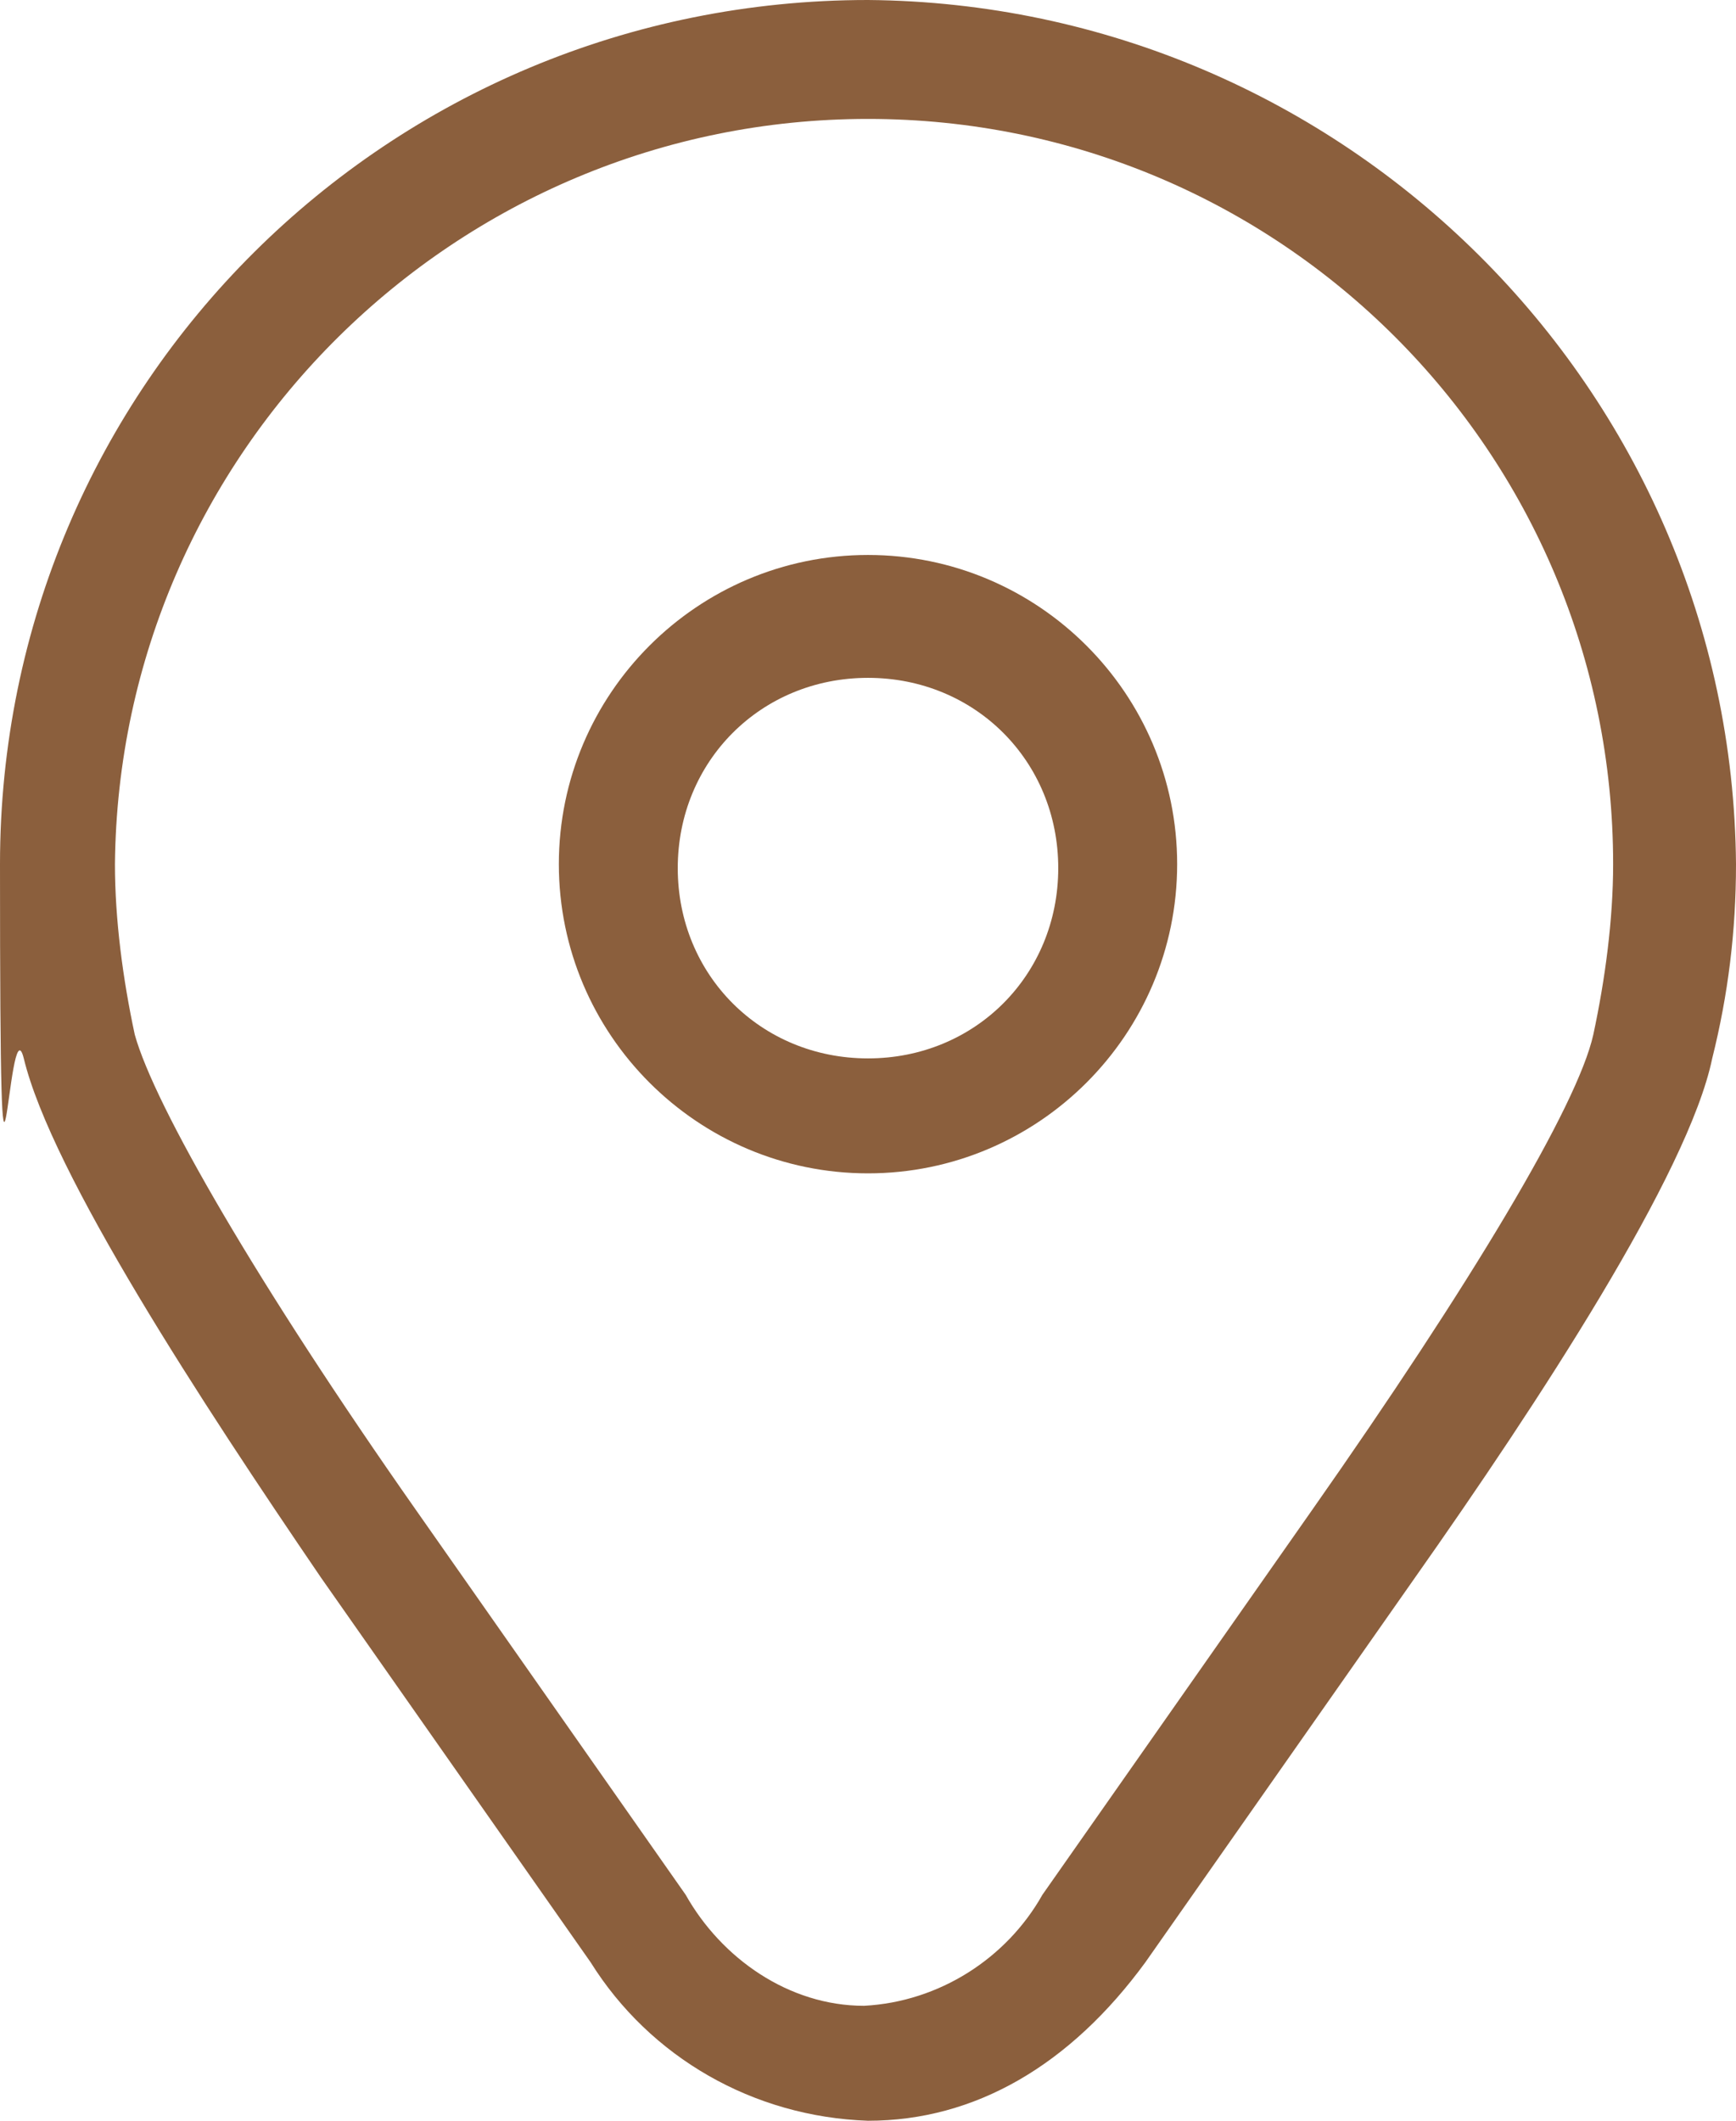
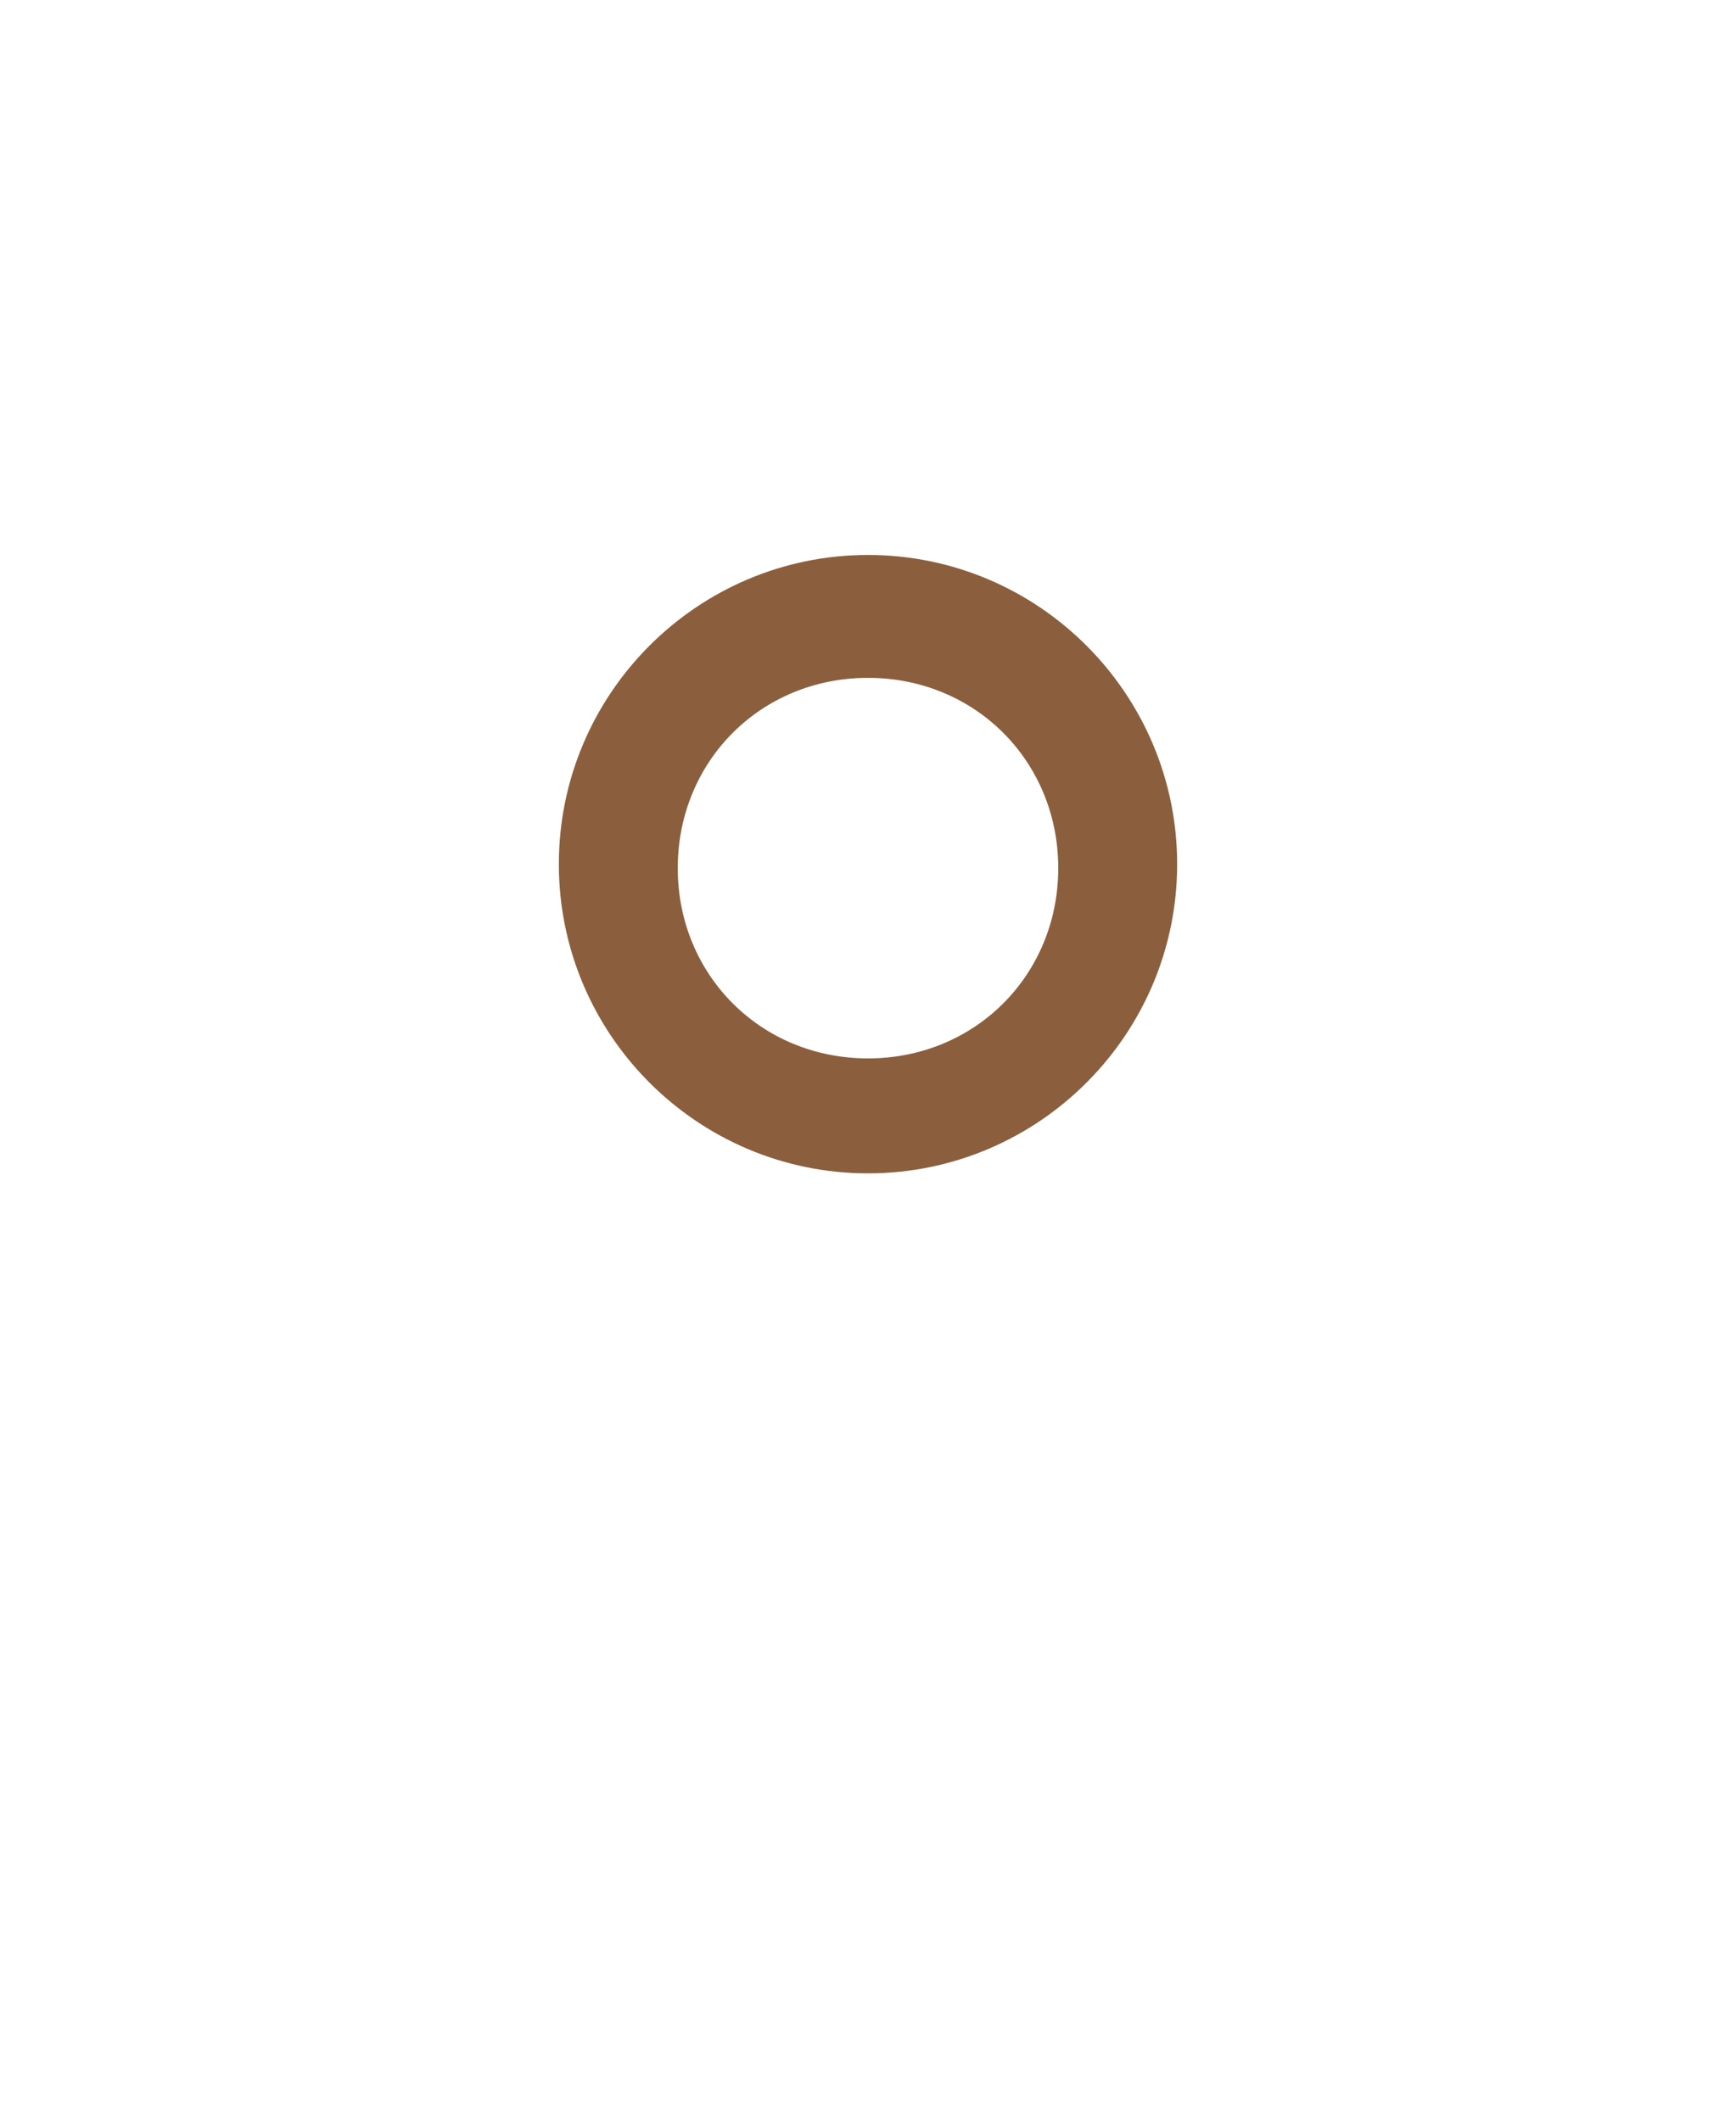
<svg xmlns="http://www.w3.org/2000/svg" id="Capa_1" data-name="Capa 1" version="1.1" viewBox="0 0 43.8 53.5">
  <defs>
    <style>
      .cls-1 {
        fill: #8b5f3d;
        stroke-width: 0px;
      }
    </style>
  </defs>
  <path class="cls-1" d="M21.9,14c-4.3,0-7.8,3.5-7.8,7.8s3.5,7.8,7.8,7.8,7.8-3.5,7.8-7.8h0c0-4.3-3.5-7.8-7.8-7.8ZM21.9,26.7c-2.7,0-4.8-2.1-4.8-4.8h0c0-2.7,2.1-4.8,4.8-4.8s4.8,2.1,4.8,4.8-2.1,4.8-4.8,4.8Z" />
-   <path class="cls-1" d="M21.9,0C9.8,0,0,9.7,0,21.8s.2,3.3.6,4.9c.7,2.9,4.5,8.7,7.5,13.1l6.8,9.7c1.5,2.4,4.1,3.9,7,4,2.7,0,5.1-1.4,7-4l6.8-9.7c3.1-4.4,6.9-10.2,7.5-13.1.4-1.6.6-3.2.6-4.9C43.7,9.8,33.9.1,21.9,0ZM40.2,26.1c-.4,1.8-3.1,6.3-7.1,12l-6.8,9.7c-.9,1.6-2.6,2.7-4.5,2.8-1.9,0-3.6-1.2-4.5-2.8l-6.8-9.7c-4-5.7-6.6-10.2-7.1-12-.3-1.4-.5-2.9-.5-4.3C3,11.4,11.5,3,21.9,3s18.8,8.4,18.8,18.8h0c0,1.4-.2,2.9-.5,4.3Z" />
</svg>